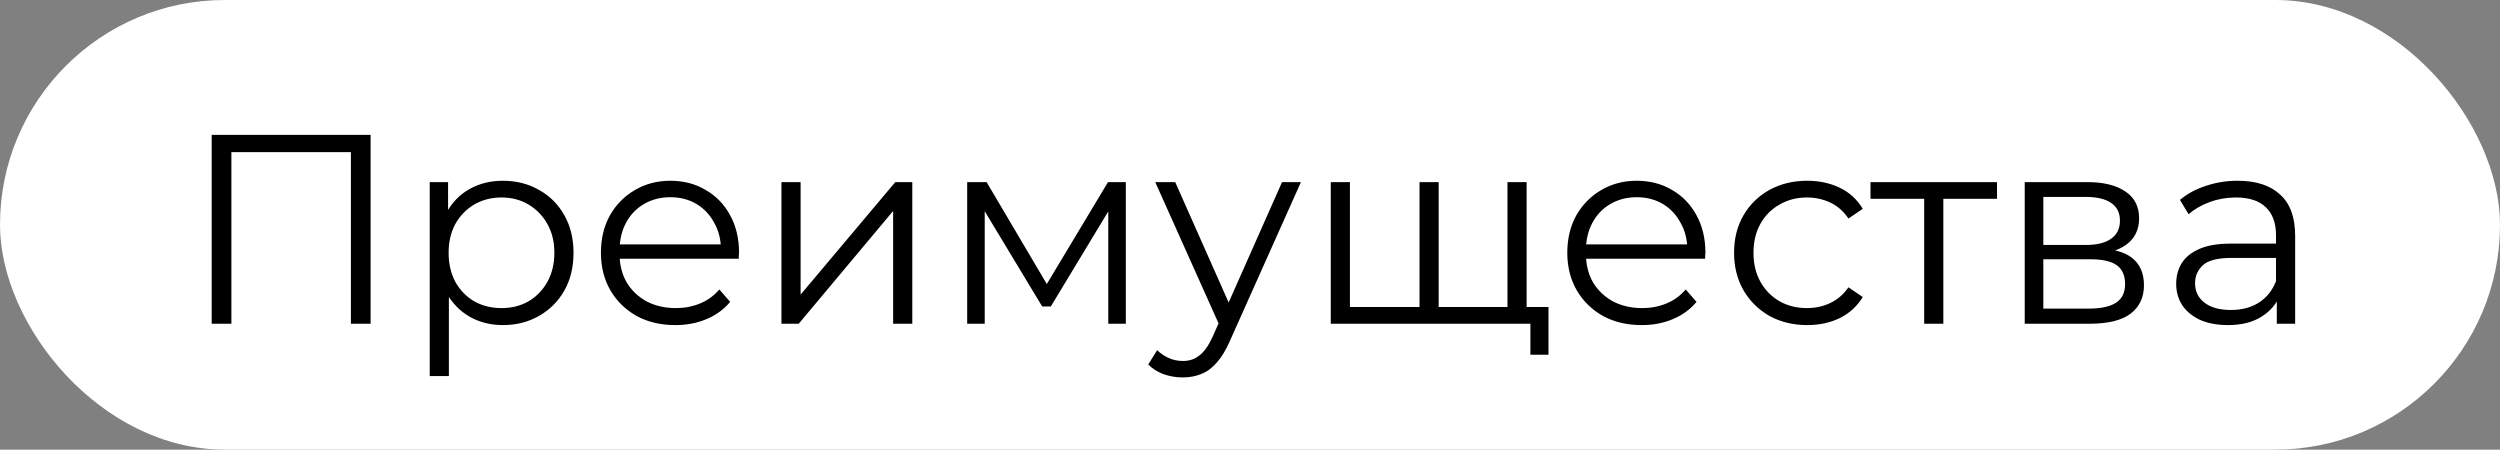
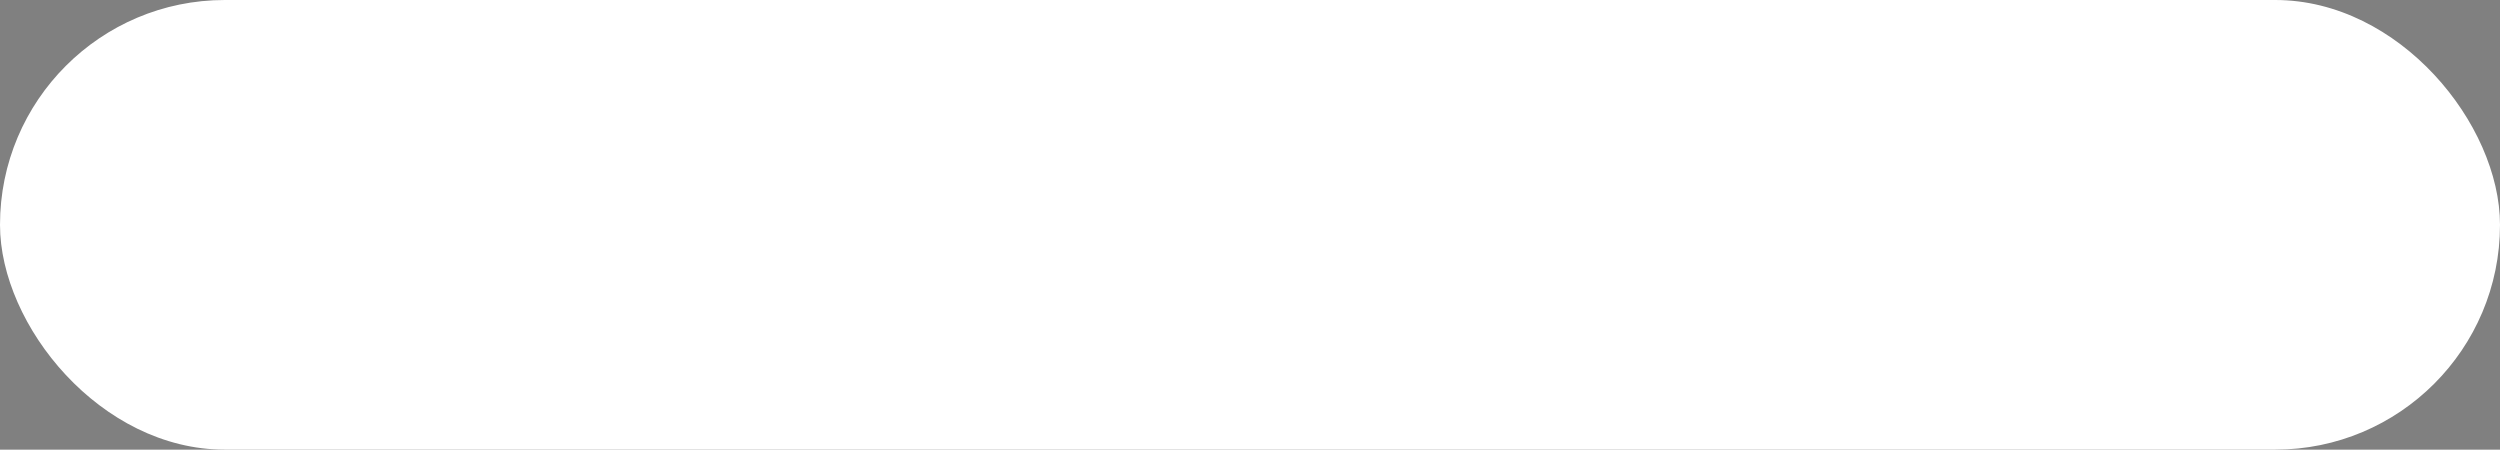
<svg xmlns="http://www.w3.org/2000/svg" width="278" height="50" viewBox="0 0 278 50" fill="none">
  <rect x="0" y="0" width="278" height="50" fill="#808080" stroke="none" />
  <rect width="278" height="50" rx="25" fill="white" />
-   <path d="M23.54 36V15H41.21V36H39.02V16.32L39.59 16.92H25.16L25.73 16.32V36H23.54ZM55.916 36.15C54.556 36.15 53.326 35.84 52.226 35.22C51.126 34.58 50.246 33.67 49.586 32.49C48.946 31.29 48.626 29.83 48.626 28.11C48.626 26.39 48.946 24.94 49.586 23.76C50.226 22.56 51.096 21.65 52.196 21.03C53.296 20.41 54.536 20.1 55.916 20.1C57.416 20.1 58.756 20.44 59.936 21.12C61.136 21.78 62.076 22.72 62.756 23.94C63.436 25.14 63.776 26.53 63.776 28.11C63.776 29.71 63.436 31.11 62.756 32.31C62.076 33.51 61.136 34.45 59.936 35.13C58.756 35.81 57.416 36.15 55.916 36.15ZM47.786 41.82V20.25H49.826V24.99L49.616 28.14L49.916 31.32V41.82H47.786ZM55.766 34.26C56.886 34.26 57.886 34.01 58.766 33.51C59.646 32.99 60.346 32.27 60.866 31.35C61.386 30.41 61.646 29.33 61.646 28.11C61.646 26.89 61.386 25.82 60.866 24.9C60.346 23.98 59.646 23.26 58.766 22.74C57.886 22.22 56.886 21.96 55.766 21.96C54.646 21.96 53.636 22.22 52.736 22.74C51.856 23.26 51.156 23.98 50.636 24.9C50.136 25.82 49.886 26.89 49.886 28.11C49.886 29.33 50.136 30.41 50.636 31.35C51.156 32.27 51.856 32.99 52.736 33.51C53.636 34.01 54.646 34.26 55.766 34.26ZM75.102 36.15C73.462 36.15 72.022 35.81 70.782 35.13C69.542 34.43 68.572 33.48 67.872 32.28C67.172 31.06 66.822 29.67 66.822 28.11C66.822 26.55 67.152 25.17 67.812 23.97C68.492 22.77 69.412 21.83 70.572 21.15C71.752 20.45 73.072 20.1 74.532 20.1C76.012 20.1 77.322 20.44 78.462 21.12C79.622 21.78 80.532 22.72 81.192 23.94C81.852 25.14 82.182 26.53 82.182 28.11C82.182 28.21 82.172 28.32 82.152 28.44C82.152 28.54 82.152 28.65 82.152 28.77H68.442V27.18H81.012L80.172 27.81C80.172 26.67 79.922 25.66 79.422 24.78C78.942 23.88 78.282 23.18 77.442 22.68C76.602 22.18 75.632 21.93 74.532 21.93C73.452 21.93 72.482 22.18 71.622 22.68C70.762 23.18 70.092 23.88 69.612 24.78C69.132 25.68 68.892 26.71 68.892 27.87V28.2C68.892 29.4 69.152 30.46 69.672 31.38C70.212 32.28 70.952 32.99 71.892 33.51C72.852 34.01 73.942 34.26 75.162 34.26C76.122 34.26 77.012 34.09 77.832 33.75C78.672 33.41 79.392 32.89 79.992 32.19L81.192 33.57C80.492 34.41 79.612 35.05 78.552 35.49C77.512 35.93 76.362 36.15 75.102 36.15ZM86.897 36V20.25H89.027V32.76L99.557 20.25H101.447V36H99.317V23.46L88.817 36H86.897ZM107.551 36V20.25H109.711L116.851 32.34H115.951L123.211 20.25H125.191V36H123.241V22.68L123.631 22.86L116.851 34.08H115.891L109.051 22.74L109.501 22.65V36H107.551ZM131.523 41.97C130.783 41.97 130.073 41.85 129.393 41.61C128.733 41.37 128.163 41.01 127.683 40.53L128.673 38.94C129.073 39.32 129.503 39.61 129.963 39.81C130.443 40.03 130.973 40.14 131.553 40.14C132.253 40.14 132.853 39.94 133.353 39.54C133.873 39.16 134.363 38.48 134.823 37.5L135.843 35.19L136.083 34.86L142.563 20.25H144.663L136.773 37.89C136.333 38.91 135.843 39.72 135.303 40.32C134.783 40.92 134.213 41.34 133.593 41.58C132.973 41.84 132.283 41.97 131.523 41.97ZM135.723 36.45L128.463 20.25H130.683L137.103 34.71L135.723 36.45ZM158.331 34.14L157.851 34.71V20.25H159.981V34.71L159.411 34.14H168.201L167.631 34.71V20.25H169.761V36H147.981V20.25H150.111V34.71L149.571 34.14H158.331ZM170.181 39.45V35.43L170.721 36H167.511V34.14H172.191V39.45H170.181ZM182.563 36.15C180.923 36.15 179.483 35.81 178.243 35.13C177.003 34.43 176.033 33.48 175.333 32.28C174.633 31.06 174.283 29.67 174.283 28.11C174.283 26.55 174.613 25.17 175.273 23.97C175.953 22.77 176.873 21.83 178.033 21.15C179.213 20.45 180.533 20.1 181.993 20.1C183.473 20.1 184.783 20.44 185.923 21.12C187.083 21.78 187.993 22.72 188.653 23.94C189.313 25.14 189.643 26.53 189.643 28.11C189.643 28.21 189.633 28.32 189.613 28.44C189.613 28.54 189.613 28.65 189.613 28.77H175.903V27.18H188.473L187.633 27.81C187.633 26.67 187.383 25.66 186.883 24.78C186.403 23.88 185.743 23.18 184.903 22.68C184.063 22.18 183.093 21.93 181.993 21.93C180.913 21.93 179.943 22.18 179.083 22.68C178.223 23.18 177.553 23.88 177.073 24.78C176.593 25.68 176.353 26.71 176.353 27.87V28.2C176.353 29.4 176.613 30.46 177.133 31.38C177.673 32.28 178.413 32.99 179.353 33.51C180.313 34.01 181.403 34.26 182.623 34.26C183.583 34.26 184.473 34.09 185.293 33.75C186.133 33.41 186.853 32.89 187.453 32.19L188.653 33.57C187.953 34.41 187.073 35.05 186.013 35.49C184.973 35.93 183.823 36.15 182.563 36.15ZM200.958 36.15C199.398 36.15 197.998 35.81 196.758 35.13C195.538 34.43 194.578 33.48 193.878 32.28C193.178 31.06 192.828 29.67 192.828 28.11C192.828 26.53 193.178 25.14 193.878 23.94C194.578 22.74 195.538 21.8 196.758 21.12C197.998 20.44 199.398 20.1 200.958 20.1C202.298 20.1 203.508 20.36 204.588 20.88C205.668 21.4 206.518 22.18 207.138 23.22L205.548 24.3C205.008 23.5 204.338 22.91 203.538 22.53C202.738 22.15 201.868 21.96 200.928 21.96C199.808 21.96 198.798 22.22 197.898 22.74C196.998 23.24 196.288 23.95 195.768 24.87C195.248 25.79 194.988 26.87 194.988 28.11C194.988 29.35 195.248 30.43 195.768 31.35C196.288 32.27 196.998 32.99 197.898 33.51C198.798 34.01 199.808 34.26 200.928 34.26C201.868 34.26 202.738 34.07 203.538 33.69C204.338 33.31 205.008 32.73 205.548 31.95L207.138 33.03C206.518 34.05 205.668 34.83 204.588 35.37C203.508 35.89 202.298 36.15 200.958 36.15ZM213.969 36V21.54L214.509 22.11H207.999V20.25H222.069V22.11H215.559L216.099 21.54V36H213.969ZM225.149 36V20.25H232.109C233.889 20.25 235.289 20.59 236.309 21.27C237.349 21.95 237.869 22.95 237.869 24.27C237.869 25.55 237.379 26.54 236.399 27.24C235.419 27.92 234.129 28.26 232.529 28.26L232.949 27.63C234.829 27.63 236.209 27.98 237.089 28.68C237.969 29.38 238.409 30.39 238.409 31.71C238.409 33.07 237.909 34.13 236.909 34.89C235.929 35.63 234.399 36 232.319 36H225.149ZM227.219 34.32H232.229C233.569 34.32 234.579 34.11 235.259 33.69C235.959 33.25 236.309 32.55 236.309 31.59C236.309 30.63 235.999 29.93 235.379 29.49C234.759 29.05 233.779 28.83 232.439 28.83H227.219V34.32ZM227.219 27.24H231.959C233.179 27.24 234.109 27.01 234.749 26.55C235.409 26.09 235.739 25.42 235.739 24.54C235.739 23.66 235.409 23 234.749 22.56C234.109 22.12 233.179 21.9 231.959 21.9H227.219V27.24ZM253.181 36V32.52L253.091 31.95V26.13C253.091 24.79 252.711 23.76 251.951 23.04C251.211 22.32 250.101 21.96 248.621 21.96C247.601 21.96 246.631 22.13 245.711 22.47C244.791 22.81 244.011 23.26 243.371 23.82L242.411 22.23C243.211 21.55 244.171 21.03 245.291 20.67C246.411 20.29 247.591 20.1 248.831 20.1C250.871 20.1 252.441 20.61 253.541 21.63C254.661 22.63 255.221 24.16 255.221 26.22V36H253.181ZM247.751 36.15C246.571 36.15 245.541 35.96 244.661 35.58C243.801 35.18 243.141 34.64 242.681 33.96C242.221 33.26 241.991 32.46 241.991 31.56C241.991 30.74 242.181 30 242.561 29.34C242.961 28.66 243.601 28.12 244.481 27.72C245.381 27.3 246.581 27.09 248.081 27.09H253.511V28.68H248.141C246.621 28.68 245.561 28.95 244.961 29.49C244.381 30.03 244.091 30.7 244.091 31.5C244.091 32.4 244.441 33.12 245.141 33.66C245.841 34.2 246.821 34.47 248.081 34.47C249.281 34.47 250.311 34.2 251.171 33.66C252.051 33.1 252.691 32.3 253.091 31.26L253.571 32.73C253.171 33.77 252.471 34.6 251.471 35.22C250.491 35.84 249.251 36.15 247.751 36.15Z" fill="black" />
</svg>